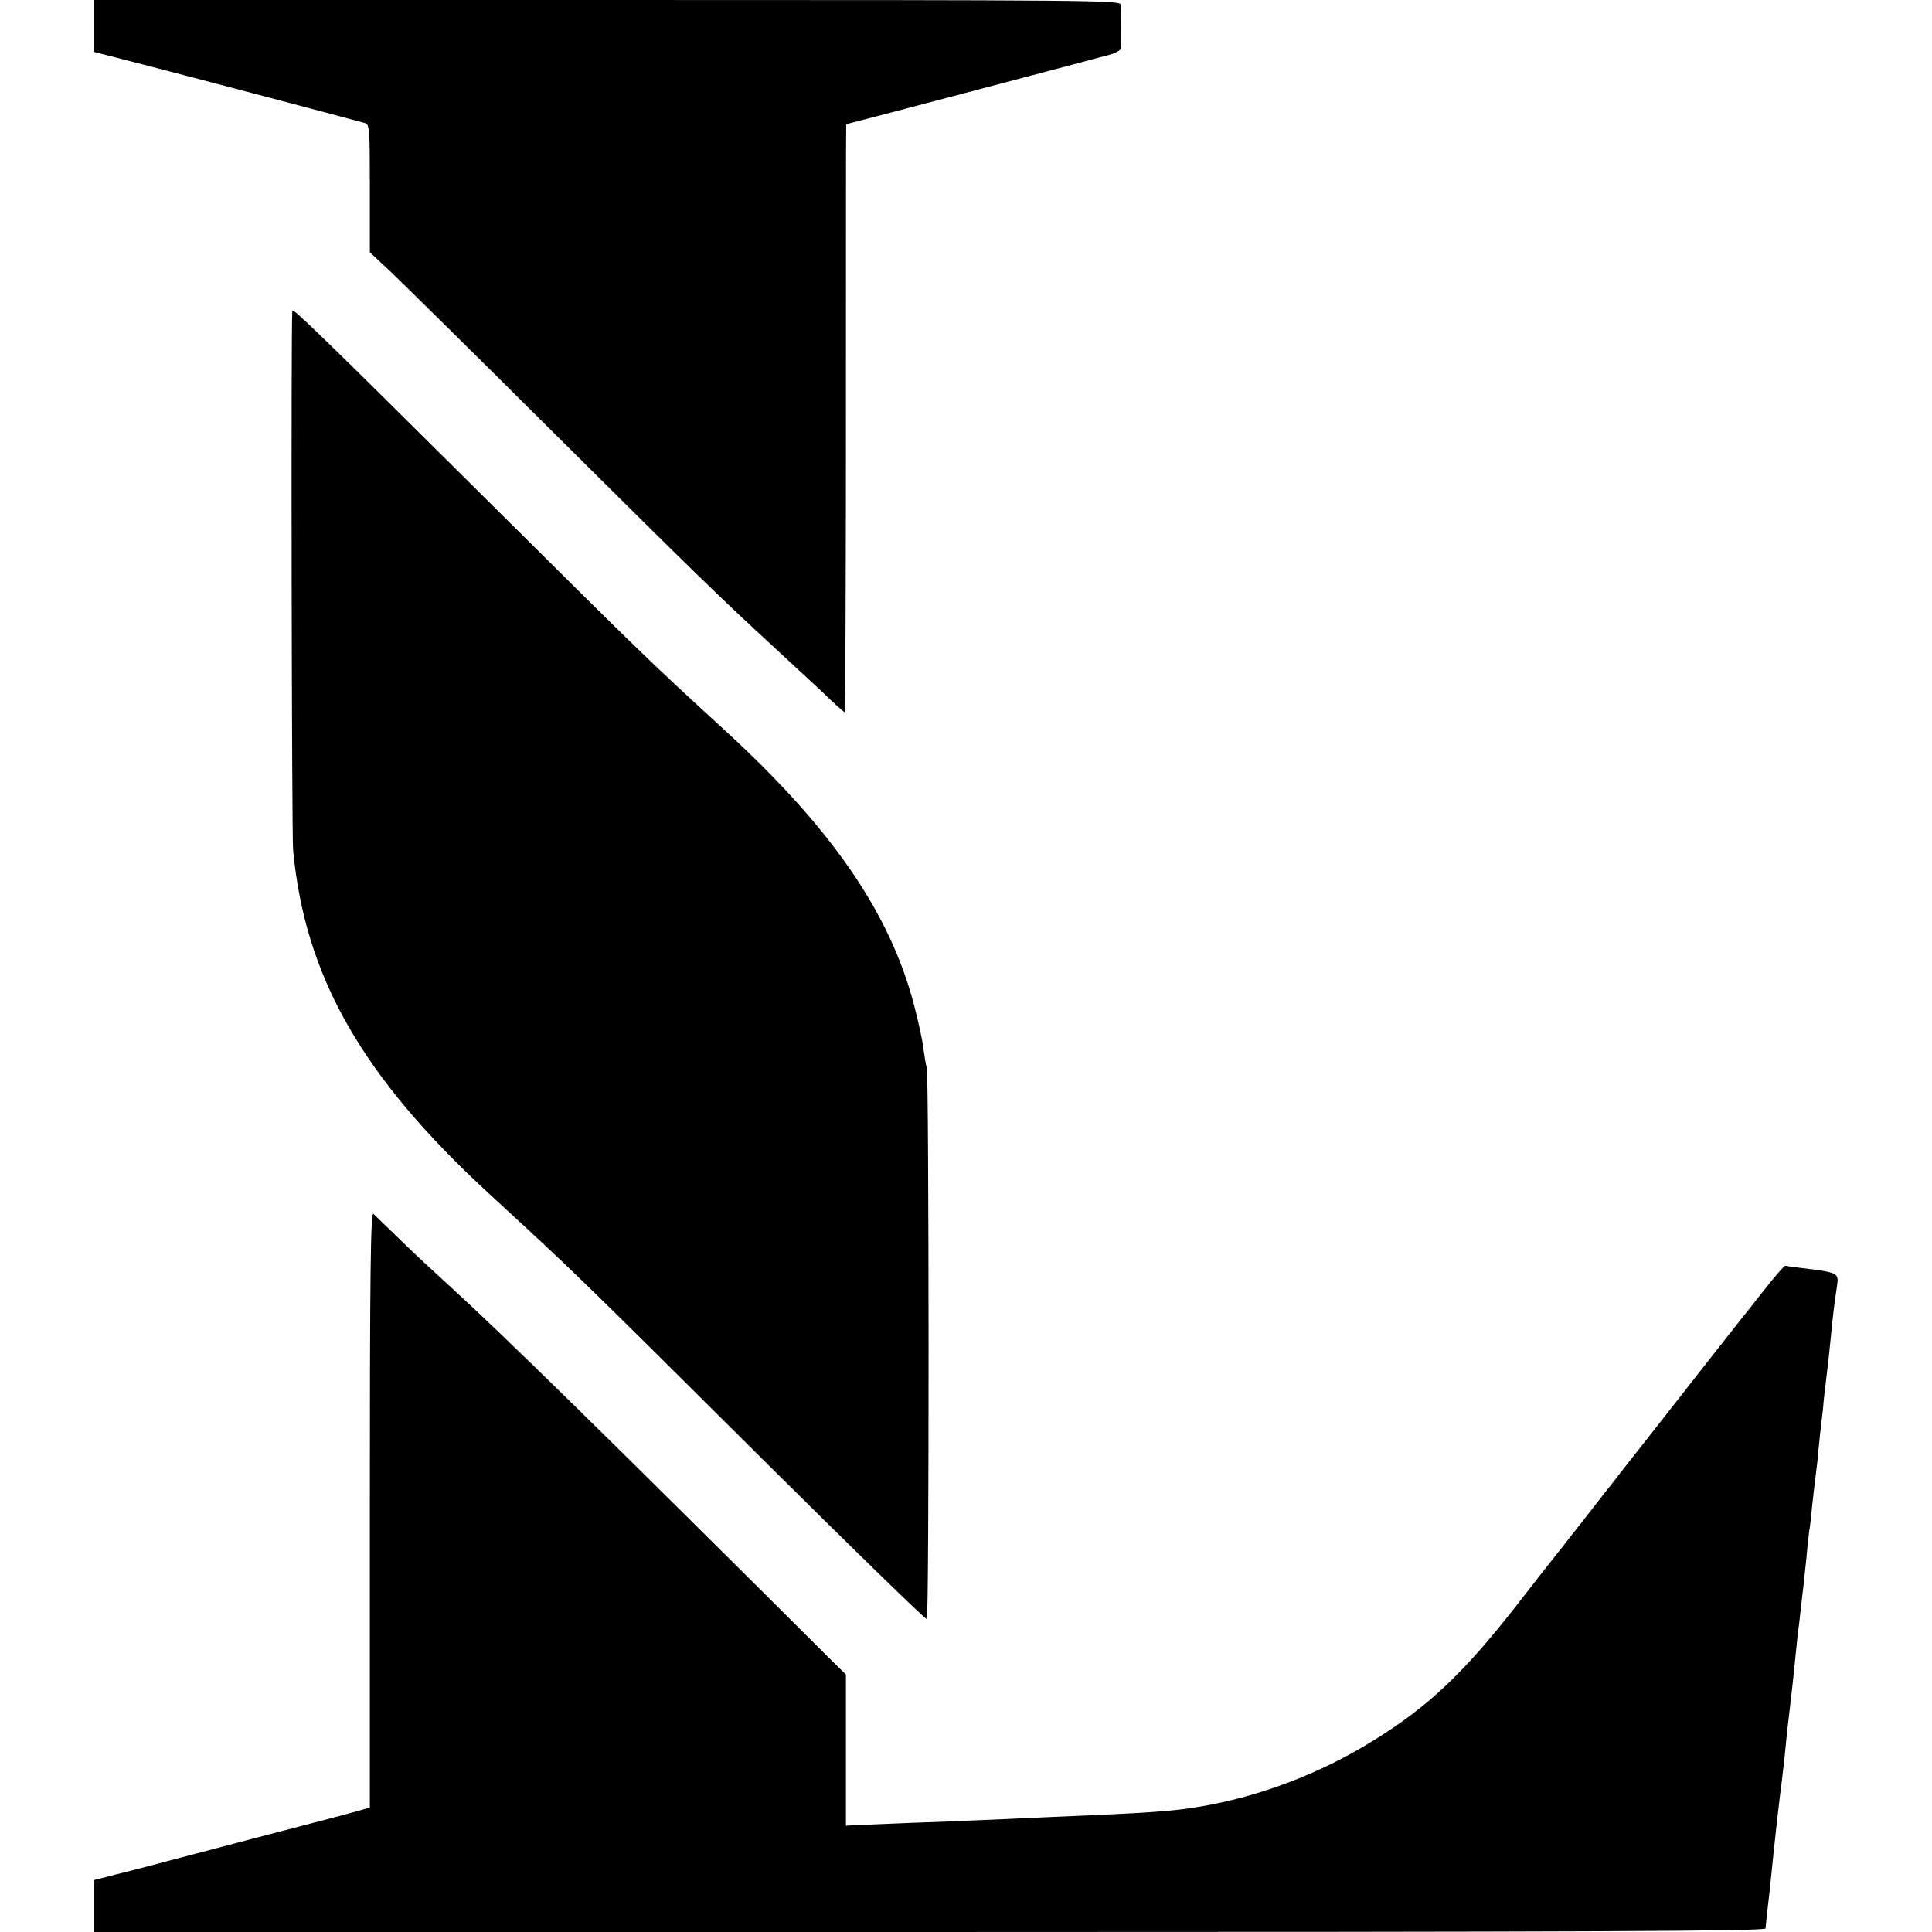
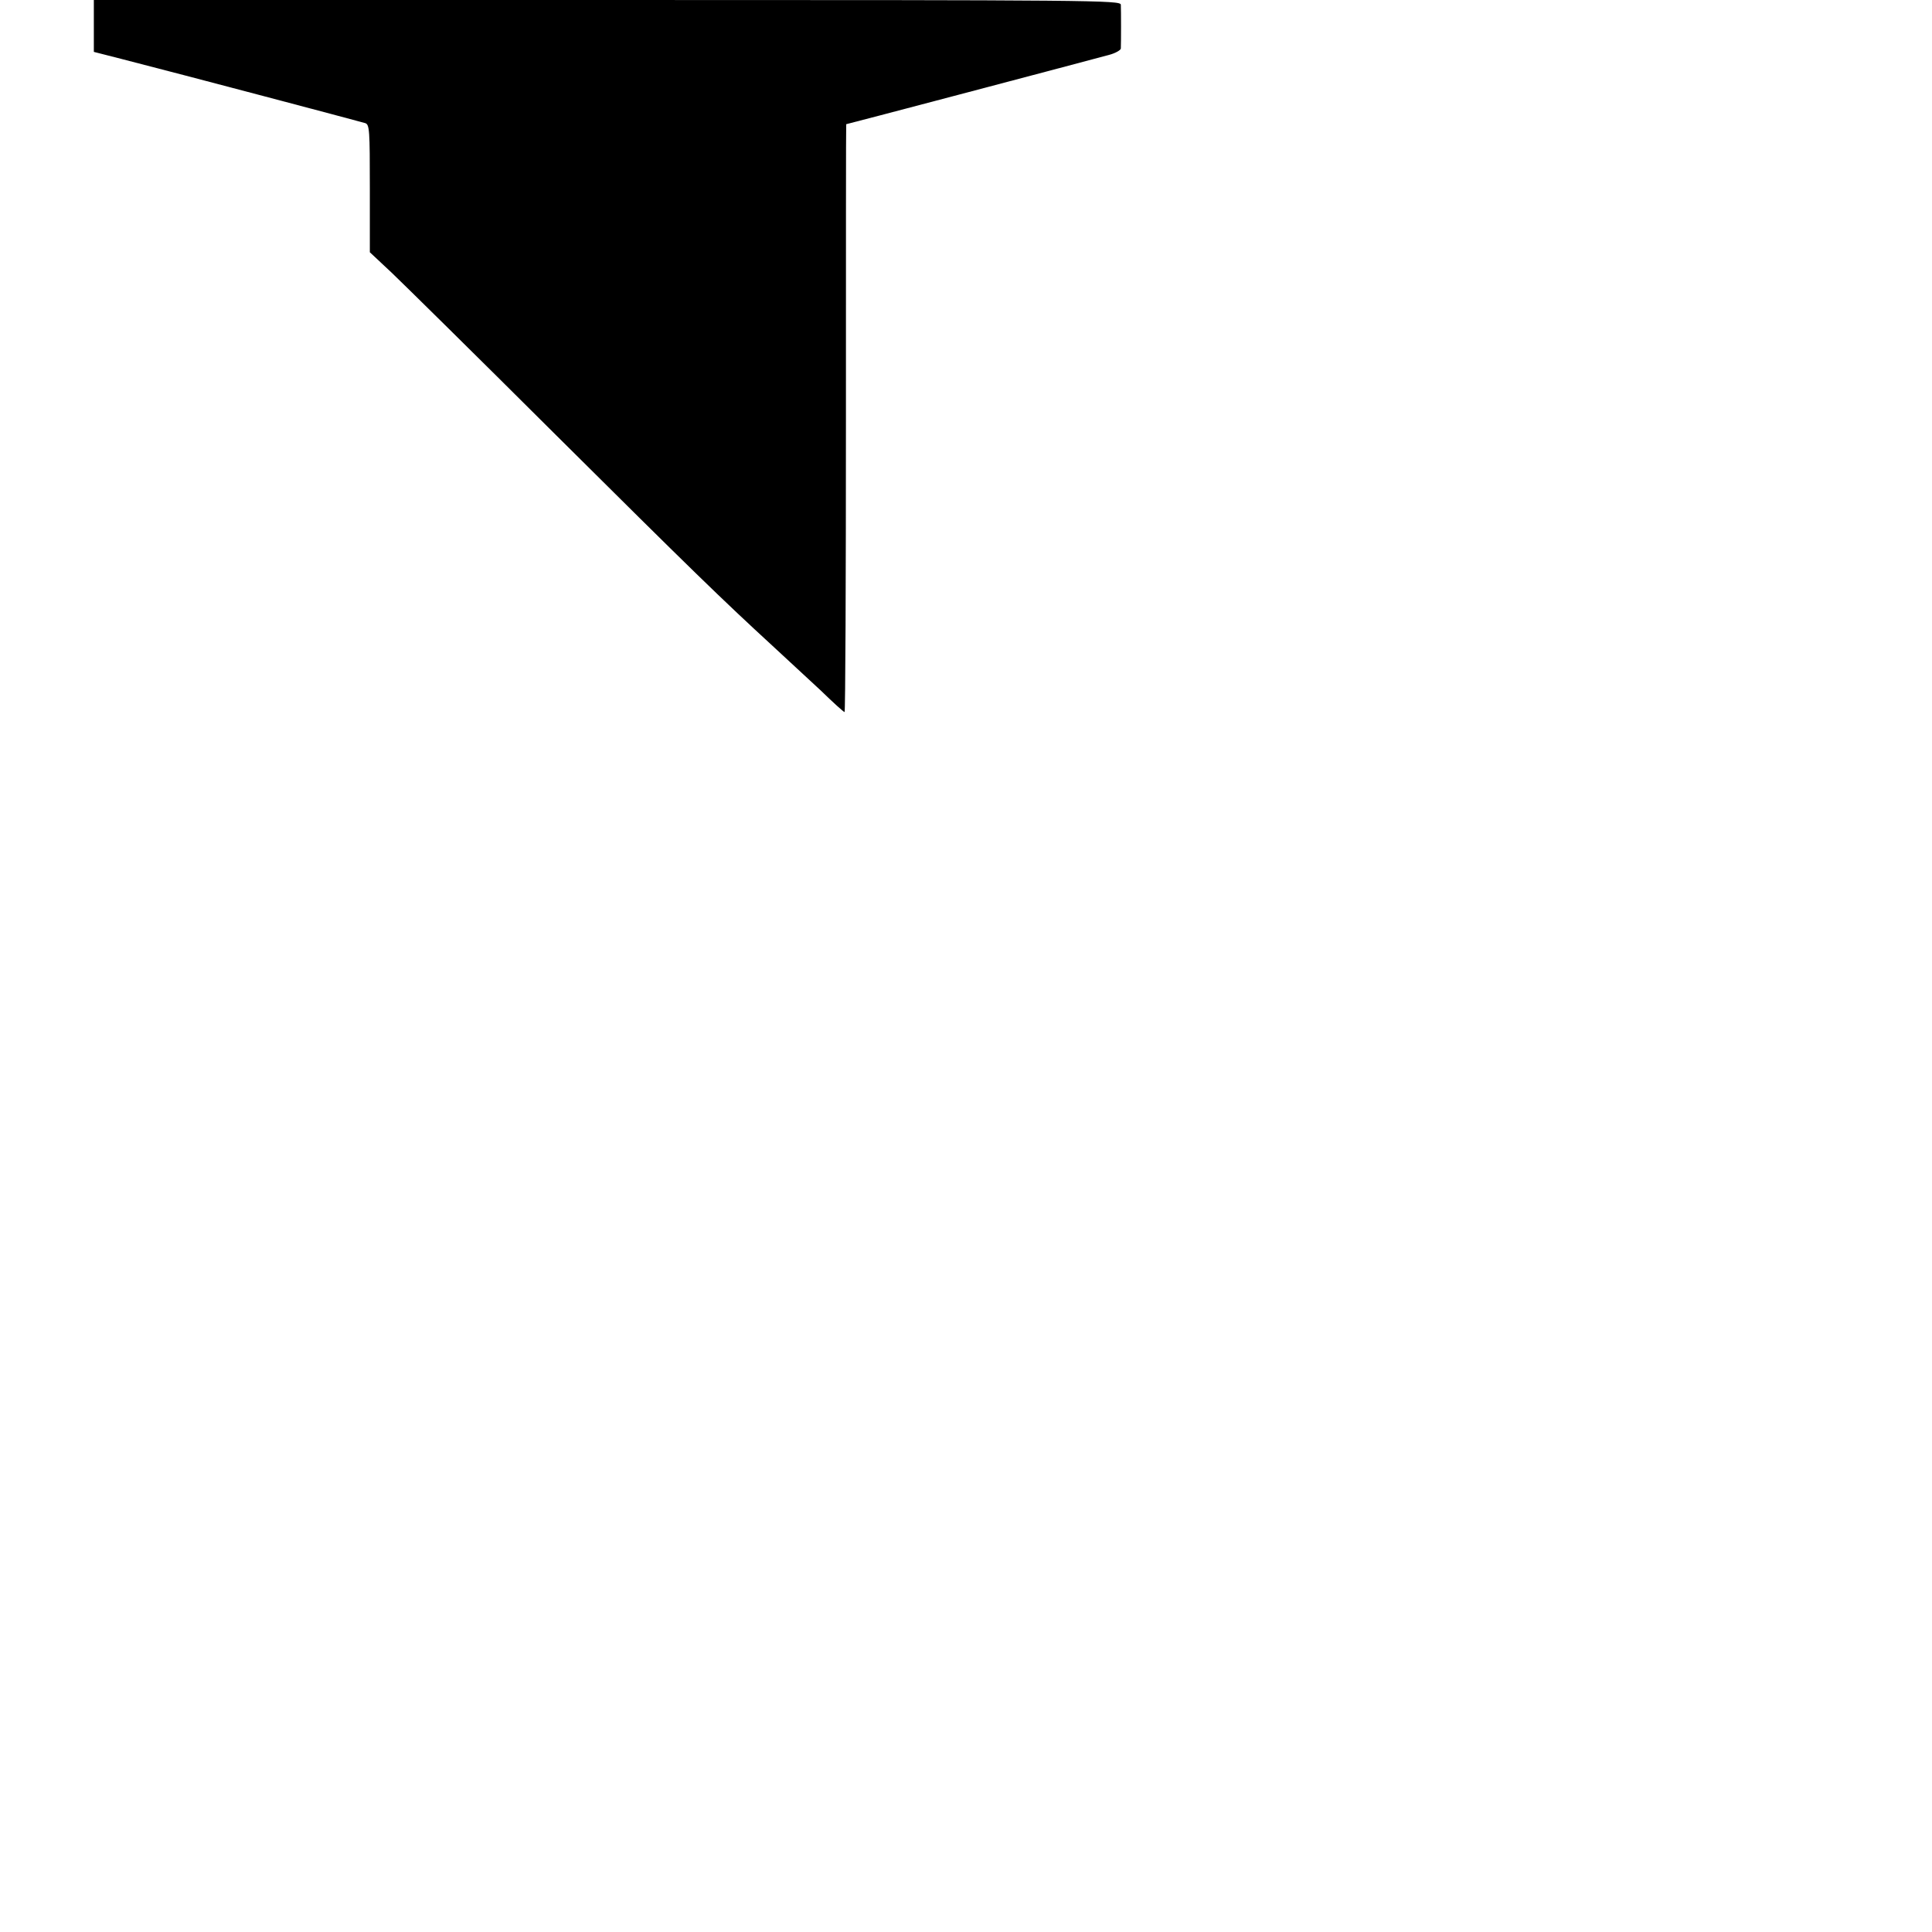
<svg xmlns="http://www.w3.org/2000/svg" version="1.0" width="700pt" height="700pt" viewBox="0 0 700 700" preserveAspectRatio="xMidYMid meet">
  <g transform="translate(0,700) scale(0.1,-0.1)" fill="#000000" stroke="none">
    <path d="M340 6906 l0 -94 98 -25 c242 -62 835 -219 885 -233 16 -5 17 -25 17 -237 l0 -231 78 -73 c42 -40 307 -301 587 -580 502 -499 609 -603 794 -773 51 -47 130 -120 175 -162 44 -43 83 -78 86 -78 3 0 5 479 5 1065 0 586 0 1065 1 1065 3 0 773 203 952 251 23 6 42 17 43 23 1 18 1 140 0 159 -1 16 -97 17 -1861 17 l-1860 0 0 -94z" />
-     <path d="M1059 5874 c-5 -83 -2 -1893 3 -1954 43 -458 249 -820 709 -1244 317 -292 294 -269 992 -963 323 -321 591 -582 595 -579 9 5 8 1958 0 1996 -4 14 -9 48 -13 75 -3 28 -18 95 -32 149 -87 337 -299 645 -689 1002 -291 267 -293 270 -864 837 -601 597 -700 693 -701 681z" />
-     <path d="M1340 1532 l0 -1081 -52 -15 c-29 -8 -168 -45 -308 -81 -140 -37 -304 -80 -365 -96 -60 -16 -147 -39 -193 -50 l-82 -21 0 -94 0 -94 3028 0 c2416 0 3029 3 3029 13 0 6 4 41 8 77 4 36 9 76 10 90 14 142 33 309 40 360 2 14 6 52 10 85 3 33 8 78 10 100 15 125 25 217 30 270 3 33 8 76 10 95 3 19 7 58 10 85 3 28 8 66 10 85 2 19 7 67 11 105 3 39 8 78 9 87 2 9 7 48 10 85 4 37 9 80 11 95 2 15 6 49 9 75 2 27 7 68 9 93 3 25 8 68 11 95 2 28 9 89 15 136 6 48 12 111 15 140 5 54 11 105 21 171 7 46 3 48 -131 64 -27 3 -53 7 -57 8 -3 0 -36 -37 -73 -84 -37 -47 -77 -98 -91 -115 -28 -35 -129 -164 -318 -405 -76 -96 -143 -182 -149 -190 -7 -8 -47 -60 -90 -115 -43 -55 -84 -107 -91 -116 -14 -17 -123 -156 -160 -204 -191 -245 -321 -369 -521 -492 -188 -117 -405 -200 -617 -237 -110 -19 -179 -24 -588 -41 -80 -4 -181 -8 -225 -10 -44 -2 -159 -7 -255 -10 -96 -4 -186 -8 -200 -8 l-25 -2 0 274 0 274 -42 41 c-843 840 -1209 1198 -1388 1361 -55 50 -138 127 -185 173 -47 46 -91 88 -97 94 -10 8 -13 -207 -13 -1070z" />
  </g>
</svg>